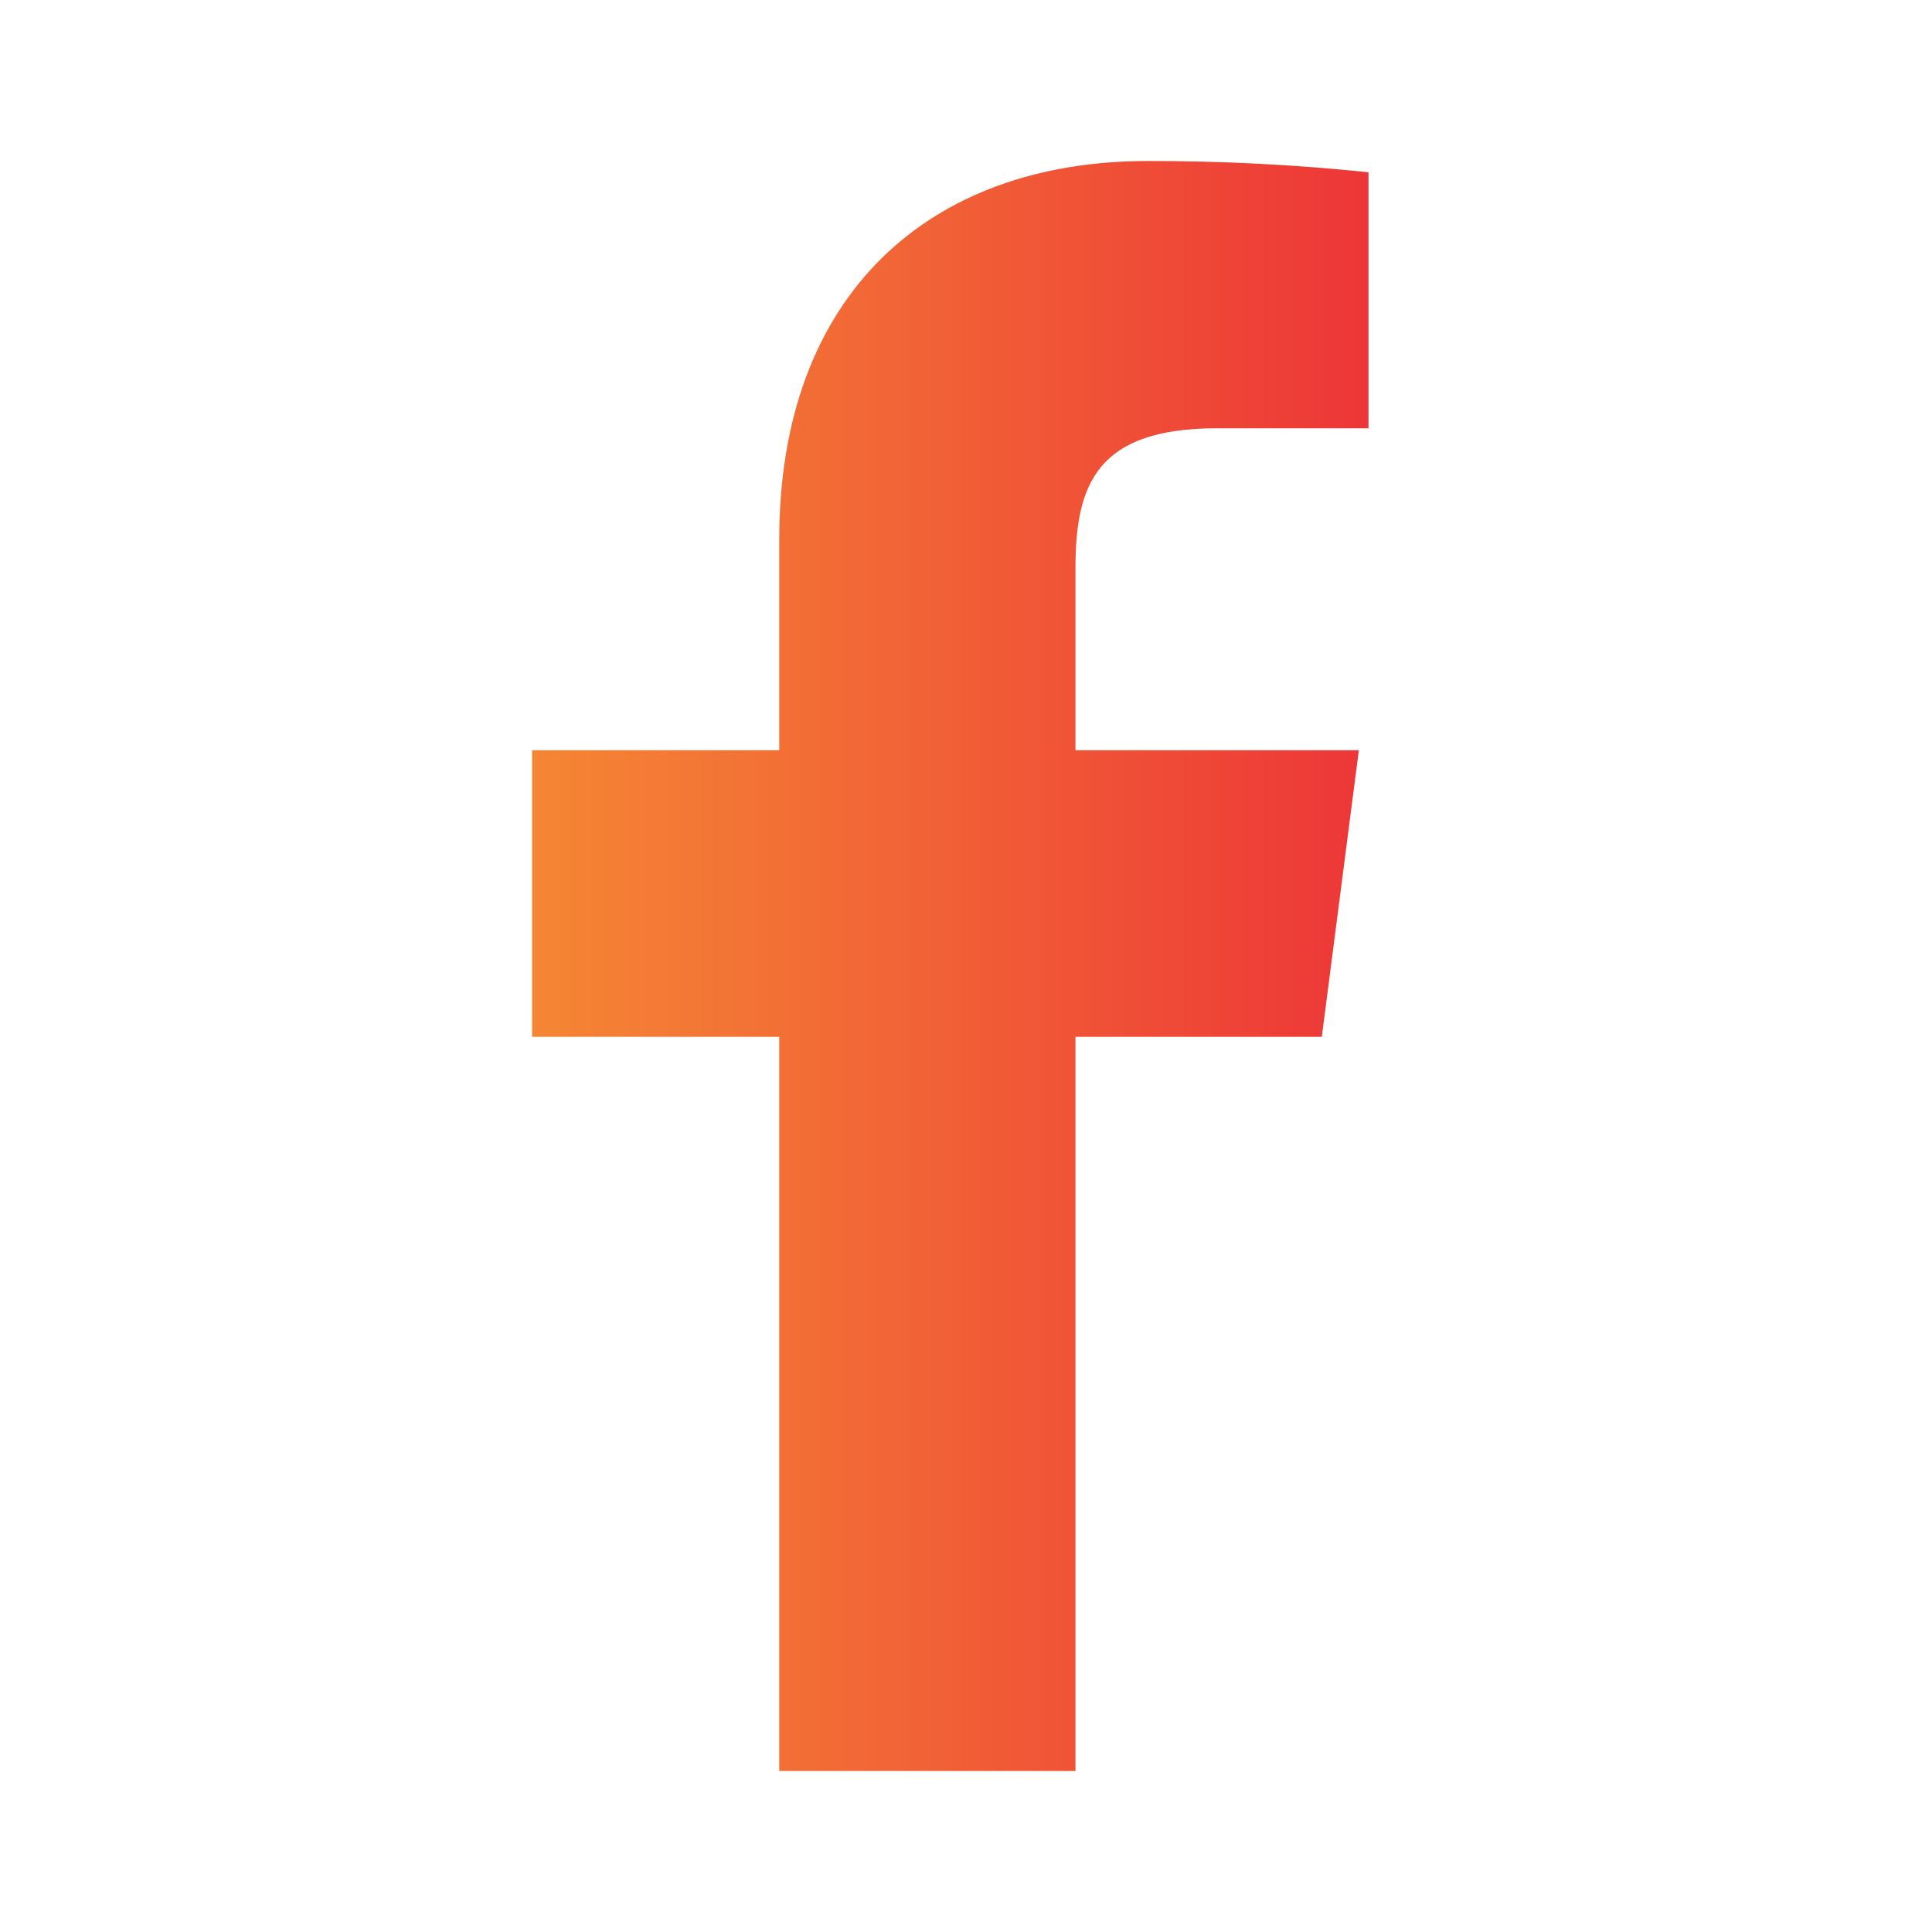
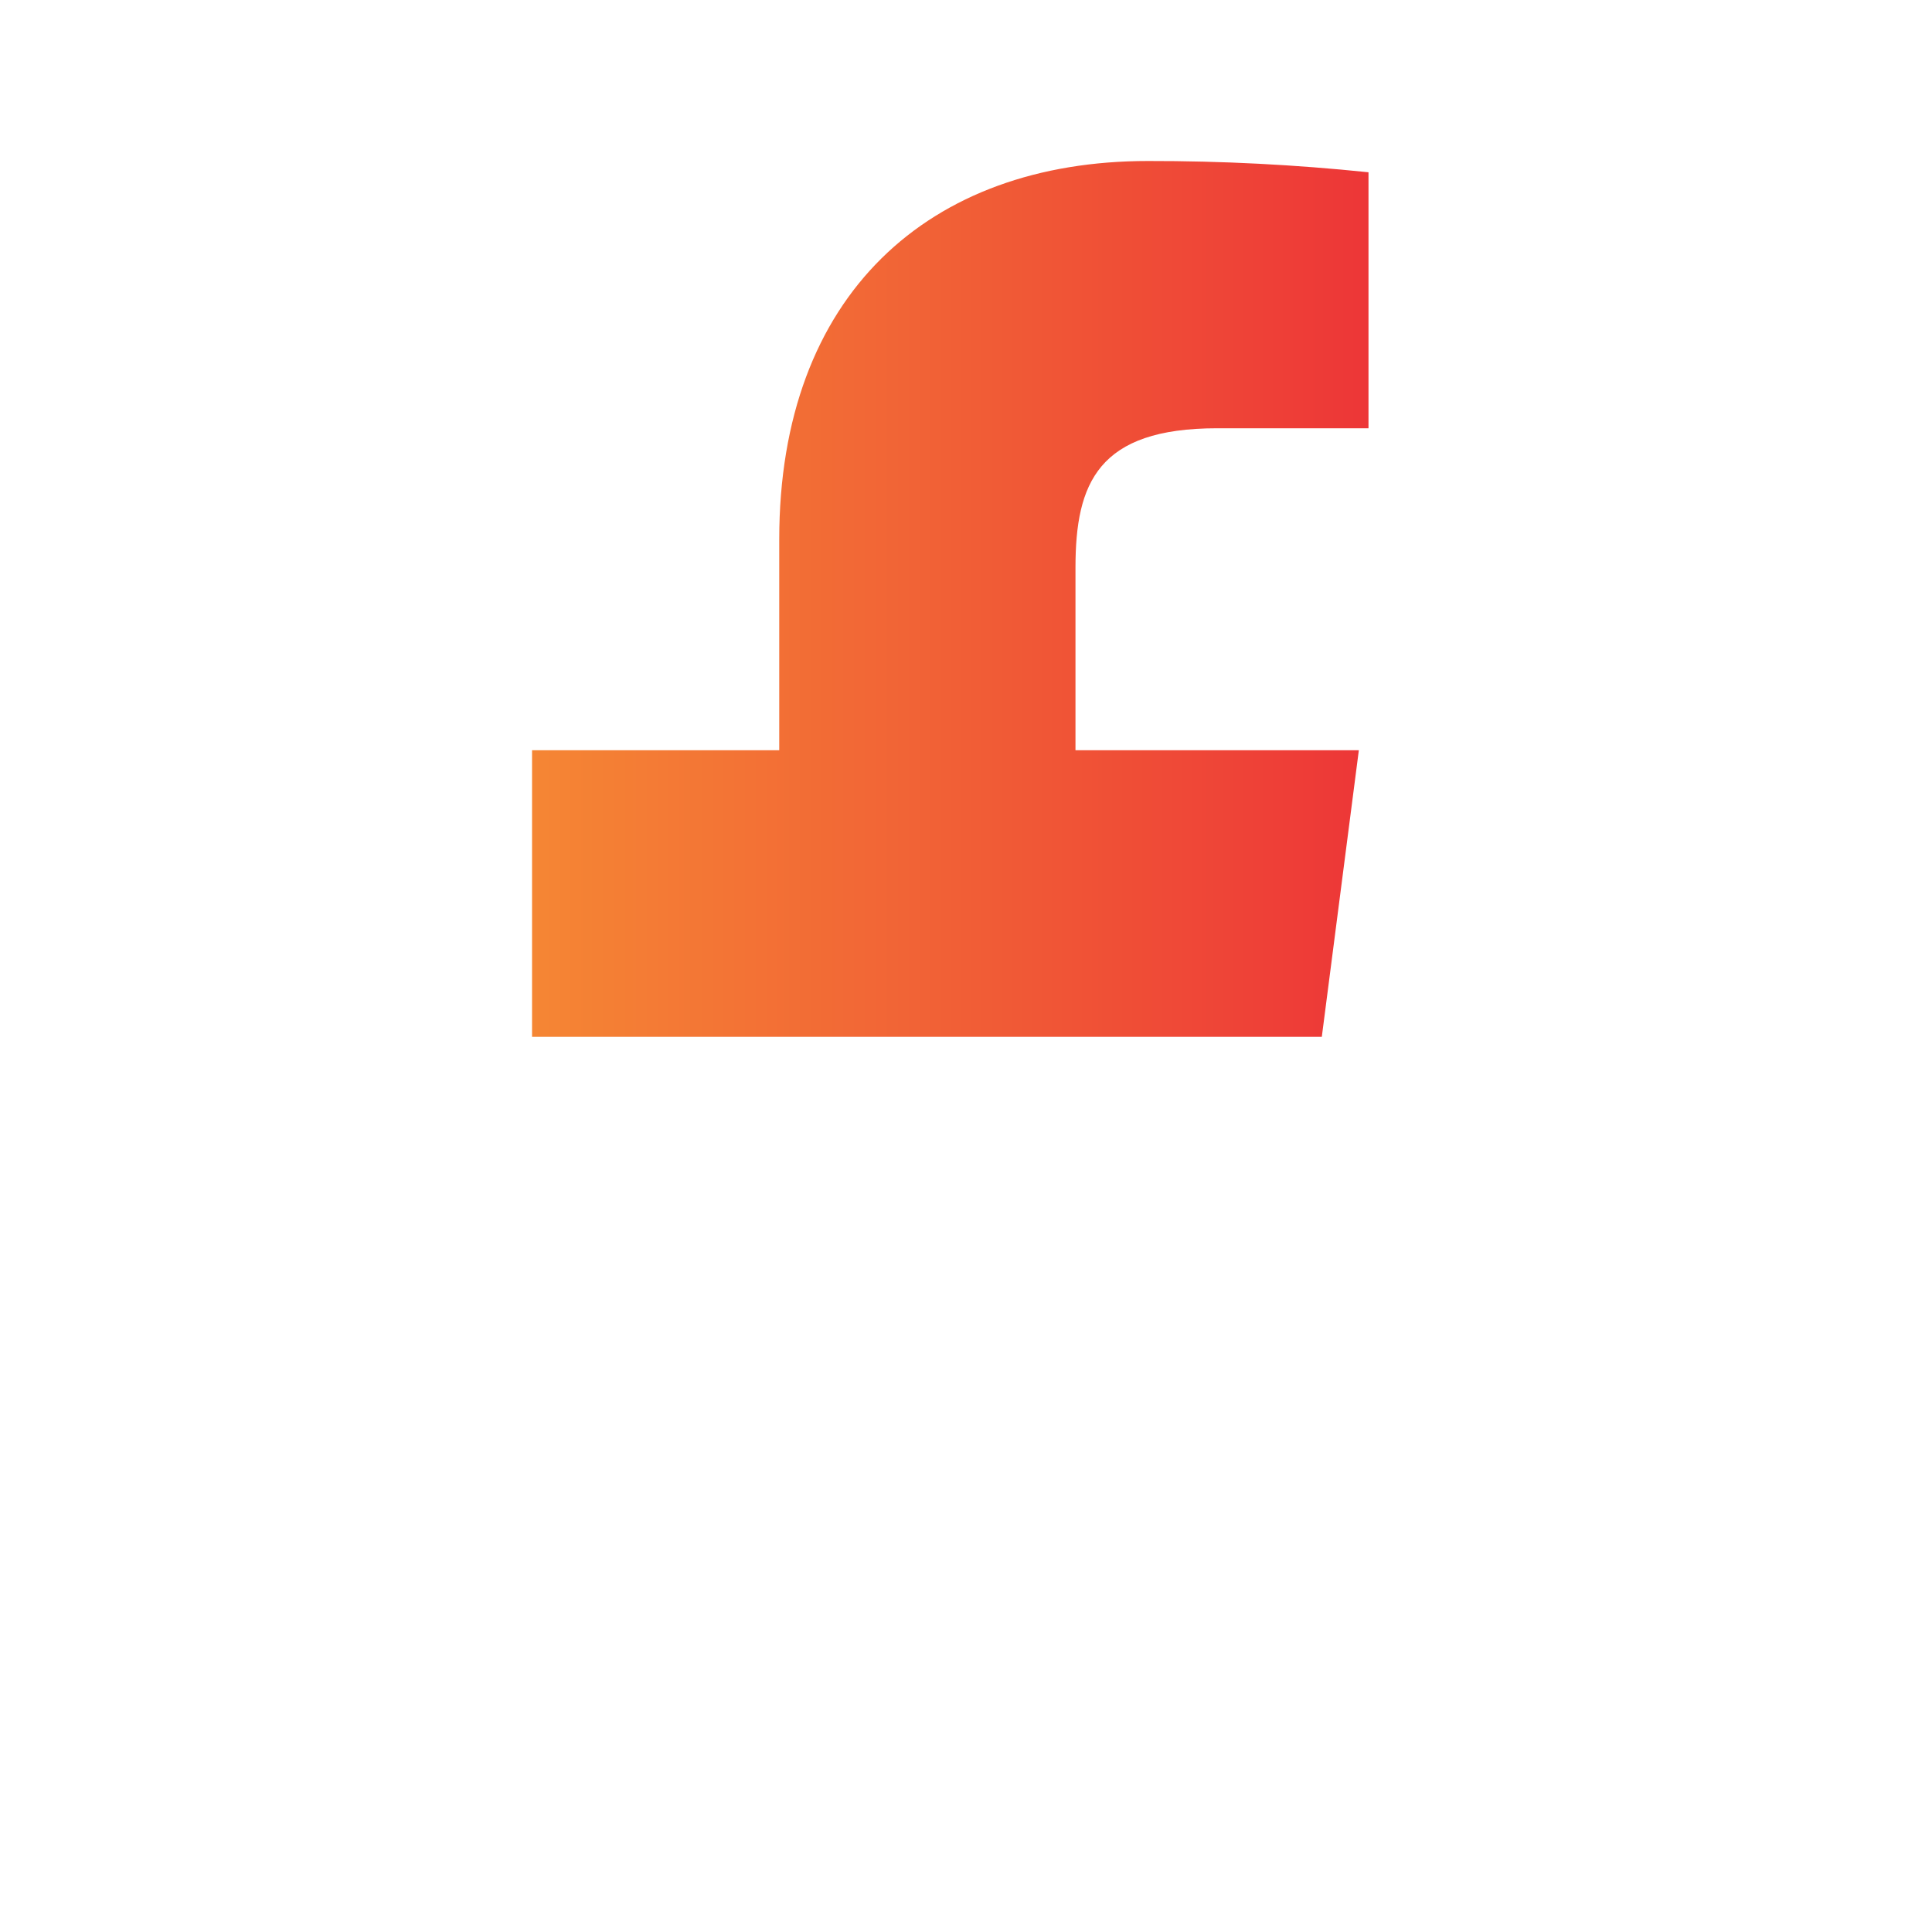
<svg xmlns="http://www.w3.org/2000/svg" width="18" height="18" viewBox="0 0 18 18" fill="none">
-   <path d="M11.34 3.99H12.75V1.605C12.067 1.534 11.381 1.499 10.695 1.5C8.655 1.5 7.26 2.745 7.26 5.025V6.99H4.957V9.66H7.26V16.5H10.02V9.66H12.315L12.66 6.99H10.02V5.288C10.02 4.5 10.23 3.99 11.34 3.99Z" fill="url(#paint0_linear_316_1410)" />
+   <path d="M11.34 3.99H12.75V1.605C12.067 1.534 11.381 1.499 10.695 1.5C8.655 1.5 7.26 2.745 7.26 5.025V6.99H4.957V9.66H7.26H10.02V9.66H12.315L12.66 6.99H10.02V5.288C10.02 4.5 10.23 3.99 11.34 3.99Z" fill="url(#paint0_linear_316_1410)" />
  <defs>
    <linearGradient id="paint0_linear_316_1410" x1="12.75" y1="9.086" x2="4.957" y2="9.086" gradientUnits="userSpaceOnUse">
      <stop stop-color="#ED3637" />
      <stop offset="0.517" stop-color="#F16136" />
      <stop offset="1" stop-color="#F58634" />
    </linearGradient>
  </defs>
</svg>